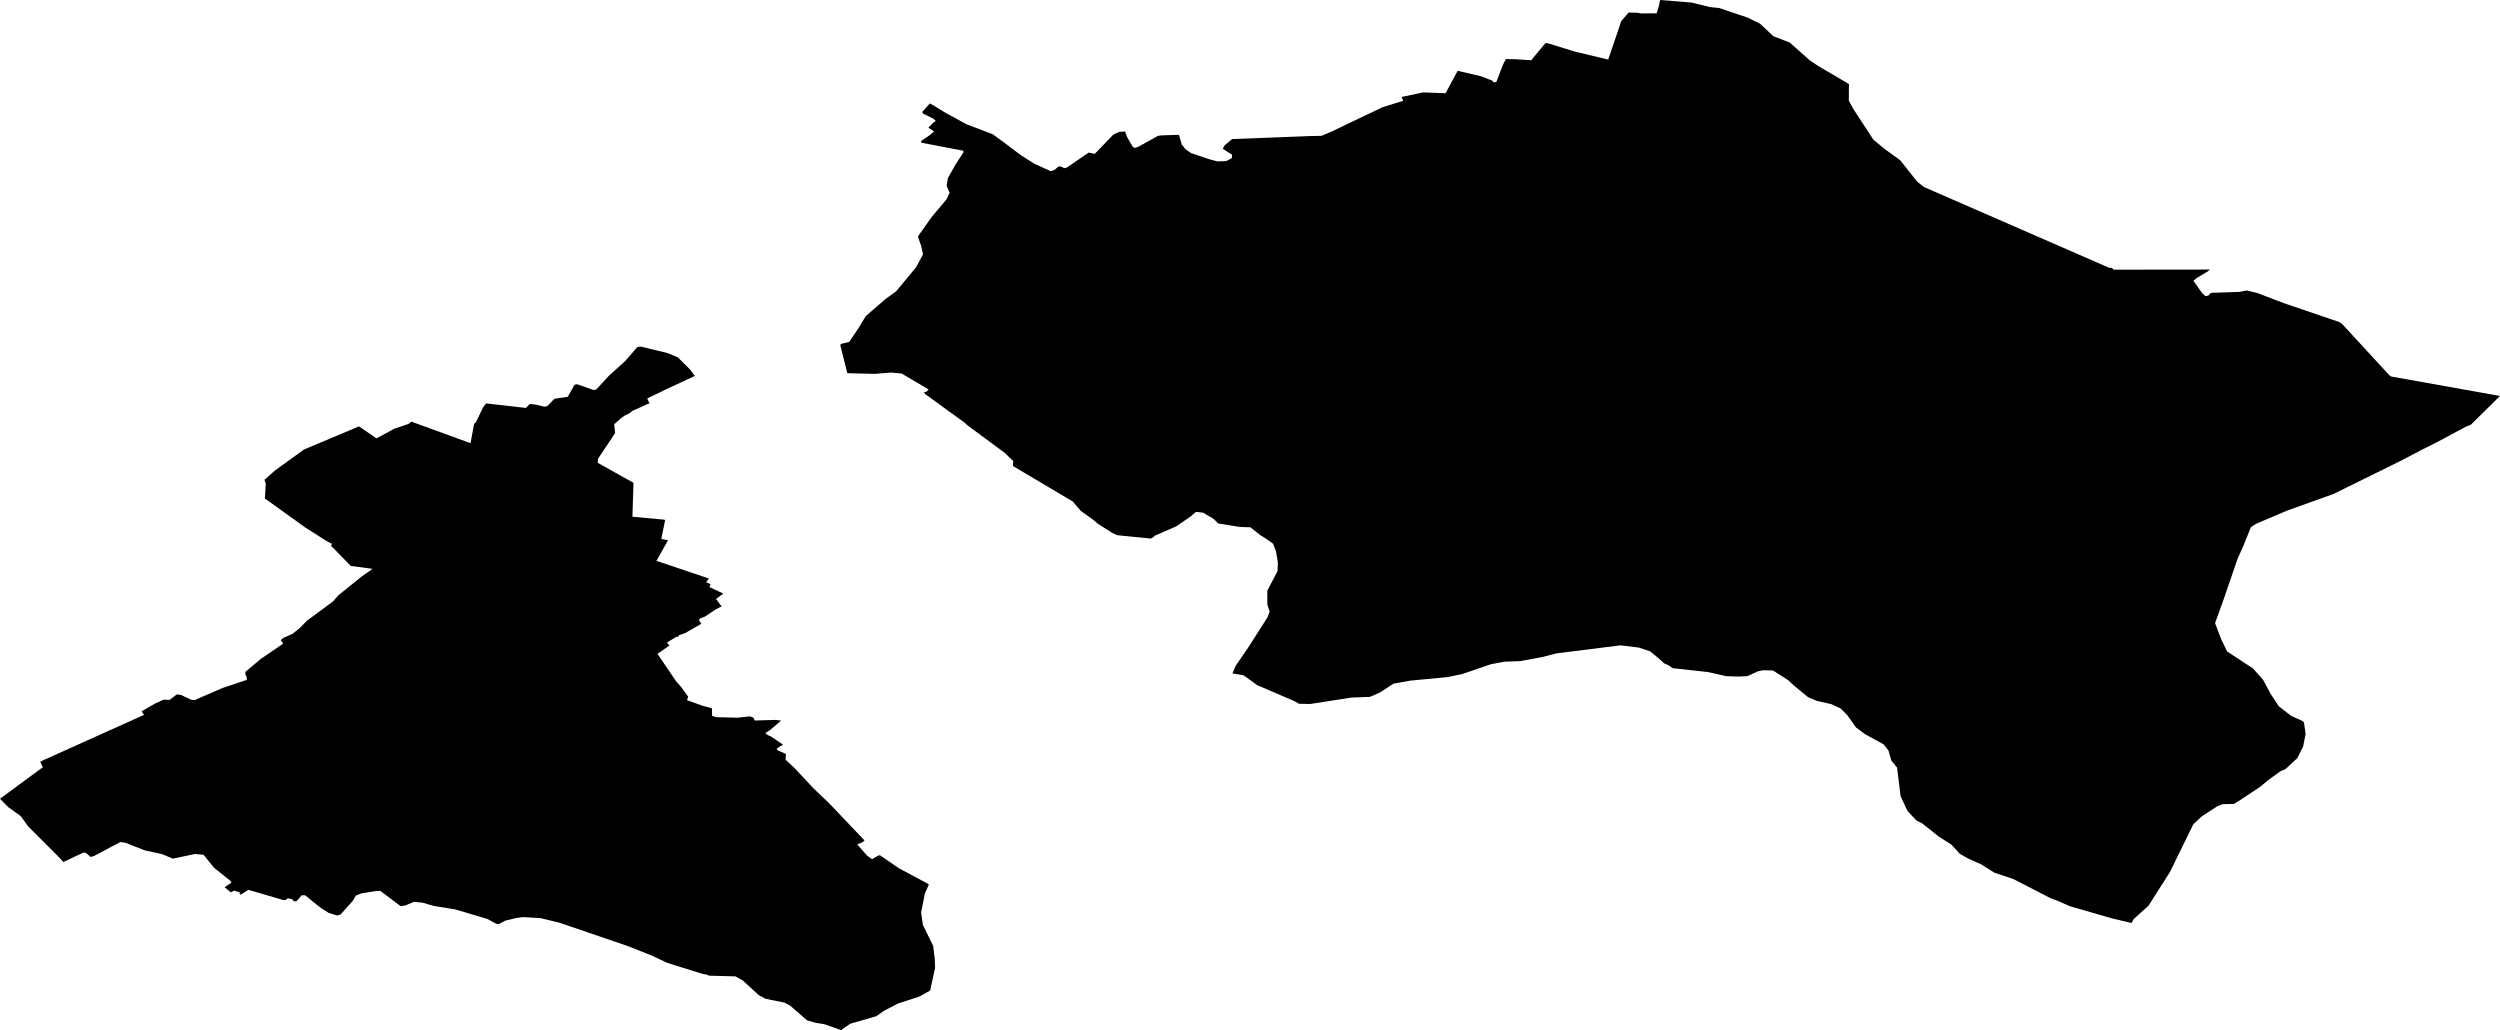
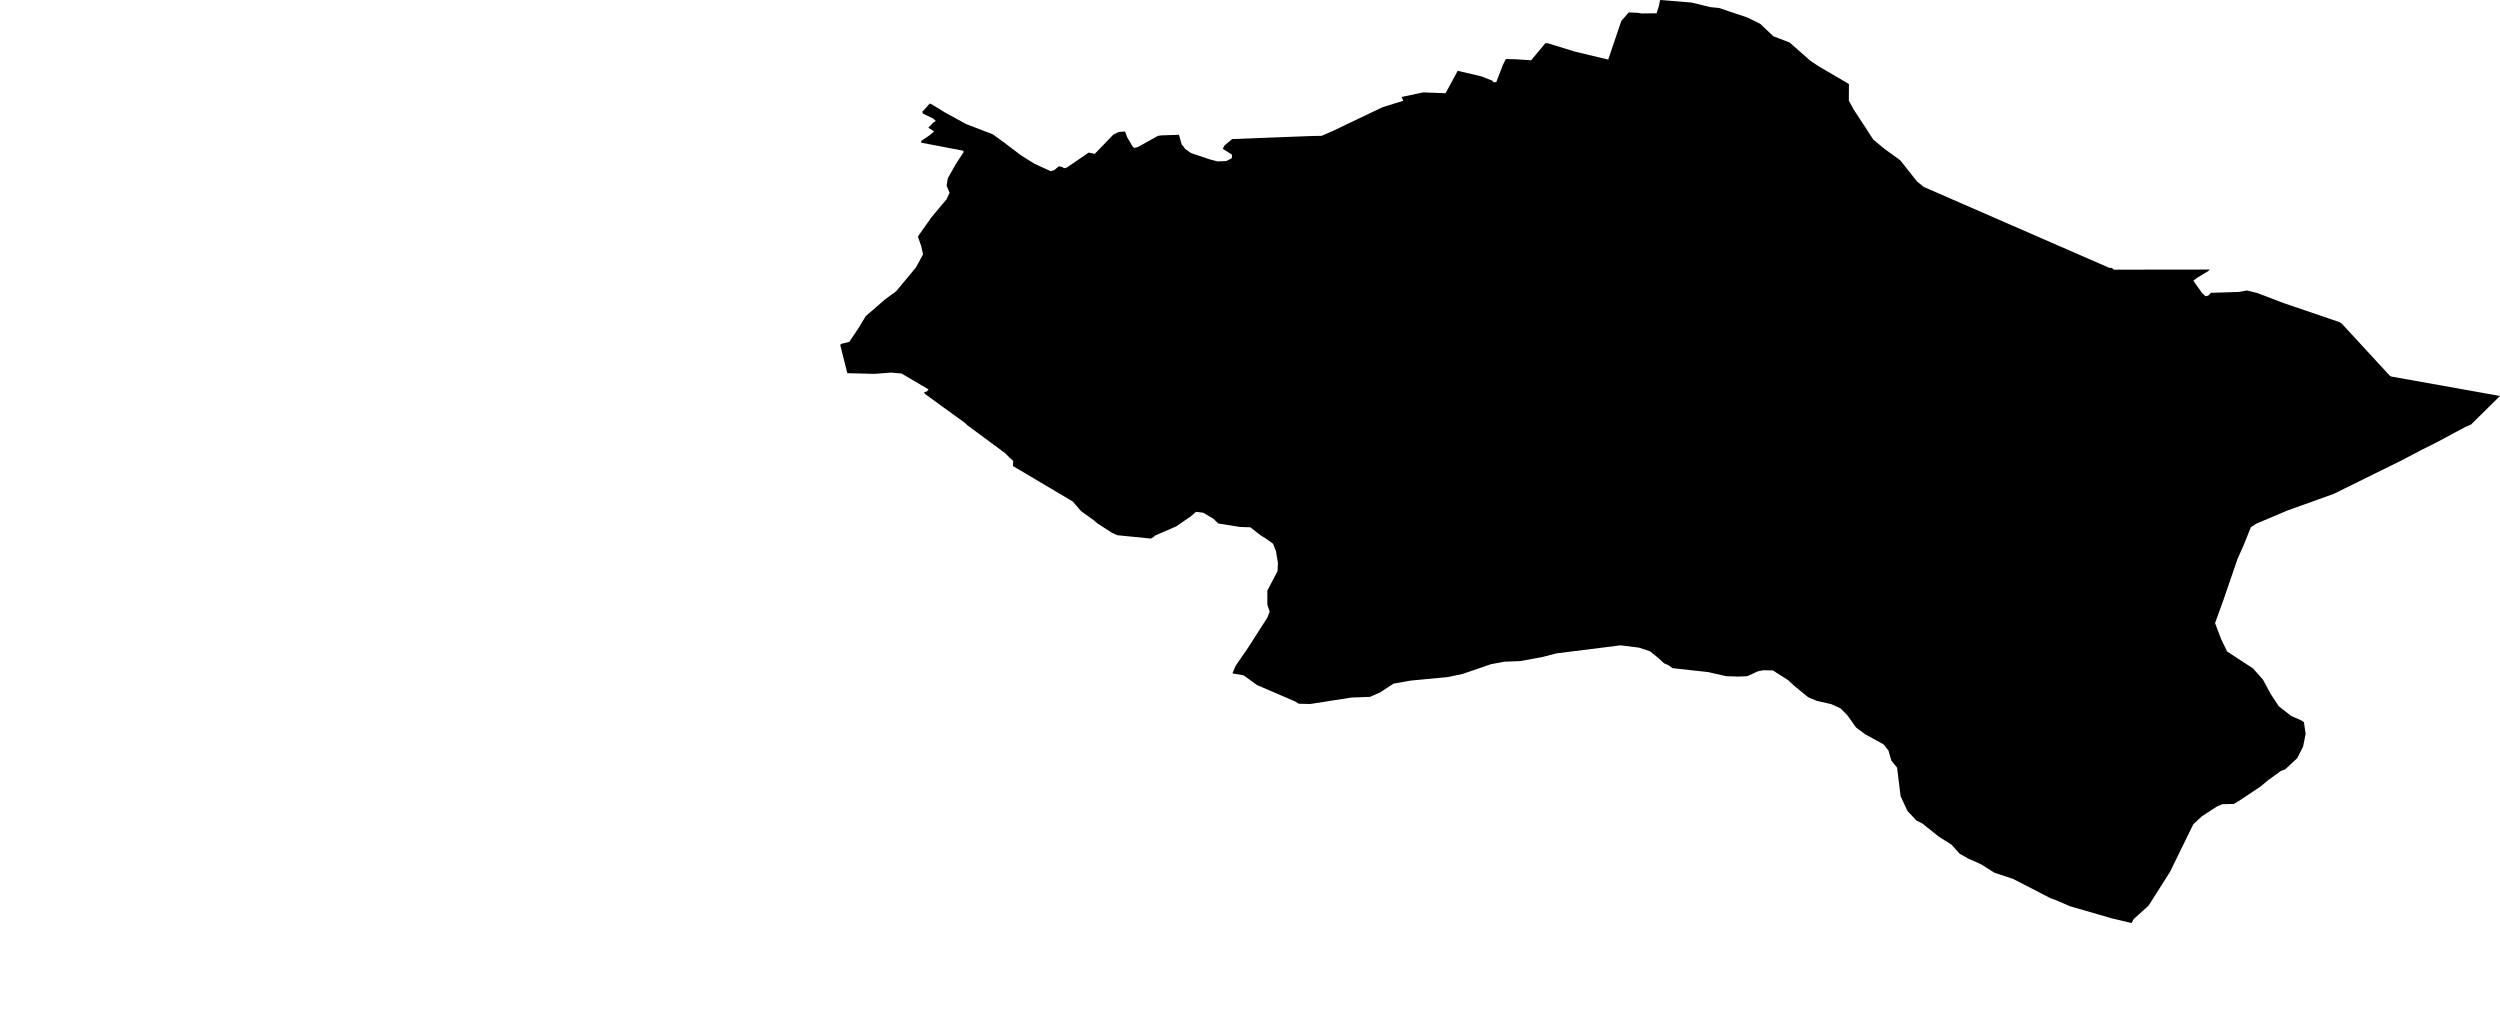
<svg xmlns="http://www.w3.org/2000/svg" xmlns:ns1="x-urn:namespaces#edtf" xmlns:ns2="x-urn:namespaces#mz" xmlns:ns3="x-urn:namespaces#wof" width="1024" height="422.06" class="wof-locality" ns1:cessation="" ns1:inception="" id="wof-%!s(int64=101765095)" ns2:is_ceased="-1" ns2:is_current="1" ns2:is_deprecated="-1" ns2:is_superseded="0" ns2:is_superseding="0" ns2:latitude="48.512057" ns2:longitude="5.504458" ns2:max_latitude="48.532127" ns2:max_longitude="5.59469" ns2:min_latitude="48.452356" ns2:min_longitude="5.40115" ns2:uri="https://data.whosonfirst.org/101/765/095/101765095.geojson" viewBox="0 0 1024.00 422.06" ns3:belongsto="85683297,102191581,404227919,404426167,85633147,1108826391,136253037,102066109" ns3:country="FR" ns3:id="101765095" ns3:lastmodified="1690895736" ns3:name="Gondrecourt-le-Château" ns3:parent_id="404426167" ns3:path="101/765/095/101765095.geojson" ns3:placetype="locality" ns3:repo="whosonfirst-data-admin-fr" ns3:superseded_by="" ns3:supersedes="">
  <path d="M873.061 378.066,865.061 376.177,847.834 371.188,842.644 368.929,839.829 367.871,824.602 360.019,816.925 357.469,811.364 353.972,806.179 351.67,802.692 349.686,799.364 345.998,794.222 342.744,787.396 337.31,784.952 336.067,781.275 332.131,778.487 326.12,777.047 314.422,774.682 311.512,773.524 307.438,771.566 304.92,763.894 300.708,760.228 297.962,756.609 292.883,753.873 290.158,750.09 288.412,744.069 287.047,740.561 285.539,734.773 280.798,732.445 278.603,726.191 274.613,722.255 274.529,720.086 274.957,715.694 276.963,712.102 277.121,707.096 276.968,699.657 275.285,685.123 273.687,683.388 272.46,681.637 271.709,679.235 269.518,675.859 266.778,671.272 265.254,663.796 264.328,637.495 267.629,631.691 269.127,622.659 270.788,616.199 271.031,610.707 272.058,599.056 276.052,593.12 277.306,577.649 278.788,570.787 280.026,565.168 283.671,561.147 285.439,553.613 285.708,536.656 288.354,532.005 288.253,530.259 287.216,514.889 280.608,509.418 276.634,504.804 275.825,506.095 272.756,511.254 265.243,519.148 252.889,520.047 250.524,519.111 247.651,519.095 241.932,523.275 233.926,523.434 230.598,522.656 225.815,521.444 222.699,518.328 220.488,516.238 219.207,512.164 215.98,507.873 215.842,498.984 214.414,497 212.467,492.821 210.001,489.969 209.652,489.598 209.885,487.731 211.514,481.731 215.625,472.953 219.44,472.572 219.906,471.398 220.599,457.562 219.212,455.461 218.218,449.62 214.477,447.901 213.011,442.769 209.329,439.377 205.403,414.912 190.89,415.013 188.8,413.362 187.287,411.653 185.583,396.214 174.166,395.188 173.192,378.833 161.33,378.511 160.61,379.595 160.394,380.352 159.505,369.267 152.986,364.987 152.611,358.151 153.134,347.062 152.859,344.162 141.32,344.543 140.854,347.876 140.018,351.808 134.145,354.606 129.489,362.601 122.564,367.056 119.32,375.183 109.537,378.087 104.172,377.257 100.58,375.992 96.982,376.384 96.278,381.527 89.003,387.754 81.559,388.955 78.967,387.727 76.083,388.23 72.998,391.516 67.163,394.606 62.464,394.643 61.75,377.304 58.438,377.341 57.724,380.749 55.417,382.611 53.835,380.246 52.311,382.209 50.258,383.315 49.565,382.288 48.592,378.082 46.549,377.759 45.83,380.86 42.369,382.257 43.116,387.066 46.073,395.733 50.824,406.642 55.004,411.357 58.433,418.208 63.623,423.706 67.073,430.372 70.115,431.827 69.671,433.695 68.094,435.113 68.406,435.806 68.898,436.89 68.681,445.933 62.491,448.414 63.02,456.028 55.131,458.303 54.036,460.821 53.851,461.71 56.248,463.964 60.105,464.657 60.597,466.112 60.2,474.281 55.655,475.726 55.449,482.905 55.216,484.075 59.29,484.757 60.02,485.429 60.983,487.852 62.702,495.545 65.29,498.73 66.12,502.323 65.956,504.529 64.813,504.667 63.39,500.841 60.925,501.625 59.512,504.688 56.962,536.645 55.729,541.306 55.634,546.063 53.591,551.639 50.898,566.385 43.877,574.755 41.295,574.115 39.708,582.951 37.846,592.109 38.184,597.067 29.005,606.707 31.253,611.21 33.015,611.823 33.745,612.903 33.576,615.606 26.539,616.797 24.179,620.733 24.264,627.167 24.687,632.95 17.714,634.024 17.735,644.976 21.111,658.727 24.407,664.076 8.614,667.113 5.106,670.69 5.233,672.473 5.508,678.568 5.444,679.504 2.37,679.975 0,692.832 1.037,700.557 2.915,704.128 3.275,715.768 7.19,720.948 9.73,726.366 14.846,733.054 17.418,741.44 24.835,744.842 27.1,757.323 34.412,757.275 41.221,759.254 44.835,767.328 57.2,771.804 60.914,778.317 65.628,785.269 74.395,788.031 76.596,863.972 109.707,865.046 109.733,865.728 110.458,905.151 110.41,904.399 111.104,899.891 113.818,898.405 114.976,902.018 120.103,903.394 121.326,904.479 121.109,905.611 119.945,917.097 119.574,920.351 118.976,924.6 120.019,935.436 124.161,958.271 131.944,959.314 132.68,978.699 153.722,979.392 154.214,1024 162.187,1012.095 173.928,1009.905 174.832,998.053 181.192,991.736 184.34,983.567 188.642,955.811 202.324,936.922 209.101,924.187 214.493,921.97 215.921,918.949 223.429,916.537 228.805,910.77 245.588,907.288 255.222,909.764 261.756,912.235 266.857,922.854 273.804,926.928 278.412,930.076 284.243,933.409 289.317,938.515 293.285,942.652 295.089,943.689 295.825,944.388 300.602,943.34 305.819,940.965 310.533,936.007 315.136,934.187 315.814,928.912 319.649,925.849 322.205,917.261 327.924,914.976 329.3,910.315 329.39,908.124 330.295,901.833 334.4,898.384 337.607,888.833 357.12,880.066 370.929,873.998 376.421,873.061 378.066 Z" />
-   <path d="M25.952 353.083,23.222 350.167,11.513 338.459,8.481 334.252,3.349 330.575,0 327.173,15.338 315.866,17.56 314.295,16.576 312.369,16.598 311.893,59.009 292.798,58.004 291.348,63.591 288.132,66.962 286.581,69.464 286.677,72.432 284.407,74.21 284.682,78.416 286.671,79.845 286.698,91.173 281.788,101.067 278.465,101.114 277.513,100.464 276.074,100.58 275.121,106.908 269.825,116.008 263.629,114.998 262.18,116.114 261.249,119.77 259.656,122.823 257.196,125.828 254.159,136.357 246.376,138.627 243.804,148.076 236.186,152.595 232.995,143.695 231.81,135.553 223.503,136.018 222.8,133.569 221.509,127.378 217.525,125.288 216.244,108.506 204.186,108.865 198.006,108.283 196.562,112.765 192.61,124.479 184.134,147.055 174.642,154.208 179.552,161.489 175.605,167.383 173.631,168.499 172.7,192.737 181.531,194.176 173.652,194.927 172.954,197.864 166.875,199.086 165.229,215.408 167.092,216.985 165.457,219.482 165.748,222.953 166.579,224.112 166.367,227.117 163.33,232.53 162.536,235.339 157.595,236.424 157.383,243.122 159.759,244.207 159.542,249.561 153.748,255.995 147.976,261.069 142.124,262.508 141.965,273.423 144.621,277.64 146.373,282.64 151.335,284.592 153.992,272.063 159.827,265.1 163.208,265.751 164.653,266.084 165.134,259.058 168.277,257.942 169.203,255.741 170.303,254.18 171.462,251.566 173.79,251.974 177.367,244.958 187.89,244.81 189.552,259.476 197.763,259.042 211.657,271.74 212.821,272.449 212.98,270.867 220.757,273.635 221.292,268.873 229.715,290.38 236.969,289.237 238.471,291.057 239.318,290.576 240.45,296.253 243.138,293.285 245.365,295.576 248.365,293.01 249.693,288.571 252.651,286.677 253.323,286.285 254.032,287.296 255.481,280.597 259.339,278.047 260.19,278.026 260.667,276.941 260.883,273.18 263.185,274.201 264.397,269.312 267.82,276.883 278.978,279.195 281.645,281.883 285.37,281.391 286.788,287.73 289.063,291.618 290.142,291.687 293.237,293.454 293.751,302.036 293.978,307.147 293.417,308.56 293.92,309.147 295.121,317.824 294.872,319.962 295.158,315.332 299.11,313.491 300.211,314.173 300.941,315.925 301.74,320.718 304.983,318.131 306.597,318.459 307.316,321.898 308.814,321.787 311.195,325.491 314.655,333.263 322.956,339.638 329.041,354.104 344.247,353.358 344.945,351.093 345.85,355.173 350.464,357.183 351.929,359.834 350.368,360.548 350.384,368.109 355.585,379.775 361.829,380.468 362.321,378.865 365.86,377.283 373.685,378.035 378.939,382.22 387.405,382.892 392.897,383.008 396.473,381.553 403.108,380.997 405.716,376.585 408.193,367.865 411.013,362.215 413.944,358.881 416.256,348.284 419.319,344.961 421.584,344.935 422.06,337.538 419.478,333.988 418.928,330.528 417.907,323.718 411.954,321.274 410.663,313.475 409.076,310.681 407.542,304.369 401.695,301.232 399.918,290.147 399.637,290.158 399.399,287.322 398.77,273.28 394.383,267.397 391.595,257.206 387.526,229.154 377.95,221.44 376.077,214.297 375.643,211.419 376.013,207.07 377.066,204.43 378.442,203.356 378.421,199.583 376.389,186.52 372.5,177.705 371.082,173.113 369.749,169.552 369.389,165.901 370.934,164.102 371.135,163.409 370.648,155.865 364.966,154.076 364.929,147.944 365.95,145.754 366.855,144.51 368.971,139.526 374.537,138.077 374.987,134.616 373.913,131.484 371.945,124.997 366.717,123.564 366.686,121.595 369.029,120.511 369.246,119.553 368.273,117.781 367.95,117.029 368.648,115.955 368.627,114.193 368.114,101.755 364.479,98.659 366.416,98.03 366.167,98.411 365.601,95.871 364.791,94.548 365.527,91.998 363.379,94.802 361.532,94.337 360.76,91.781 358.707,87.707 355.479,83.374 350.104,79.808 349.797,70.766 351.707,66.554 349.908,59.184 348.279,51.443 345.22,49.311 344.887,38.597 350.575,37.142 351.024,35.147 349.316,34.073 349.247,25.952 353.083 Z" />
</svg>